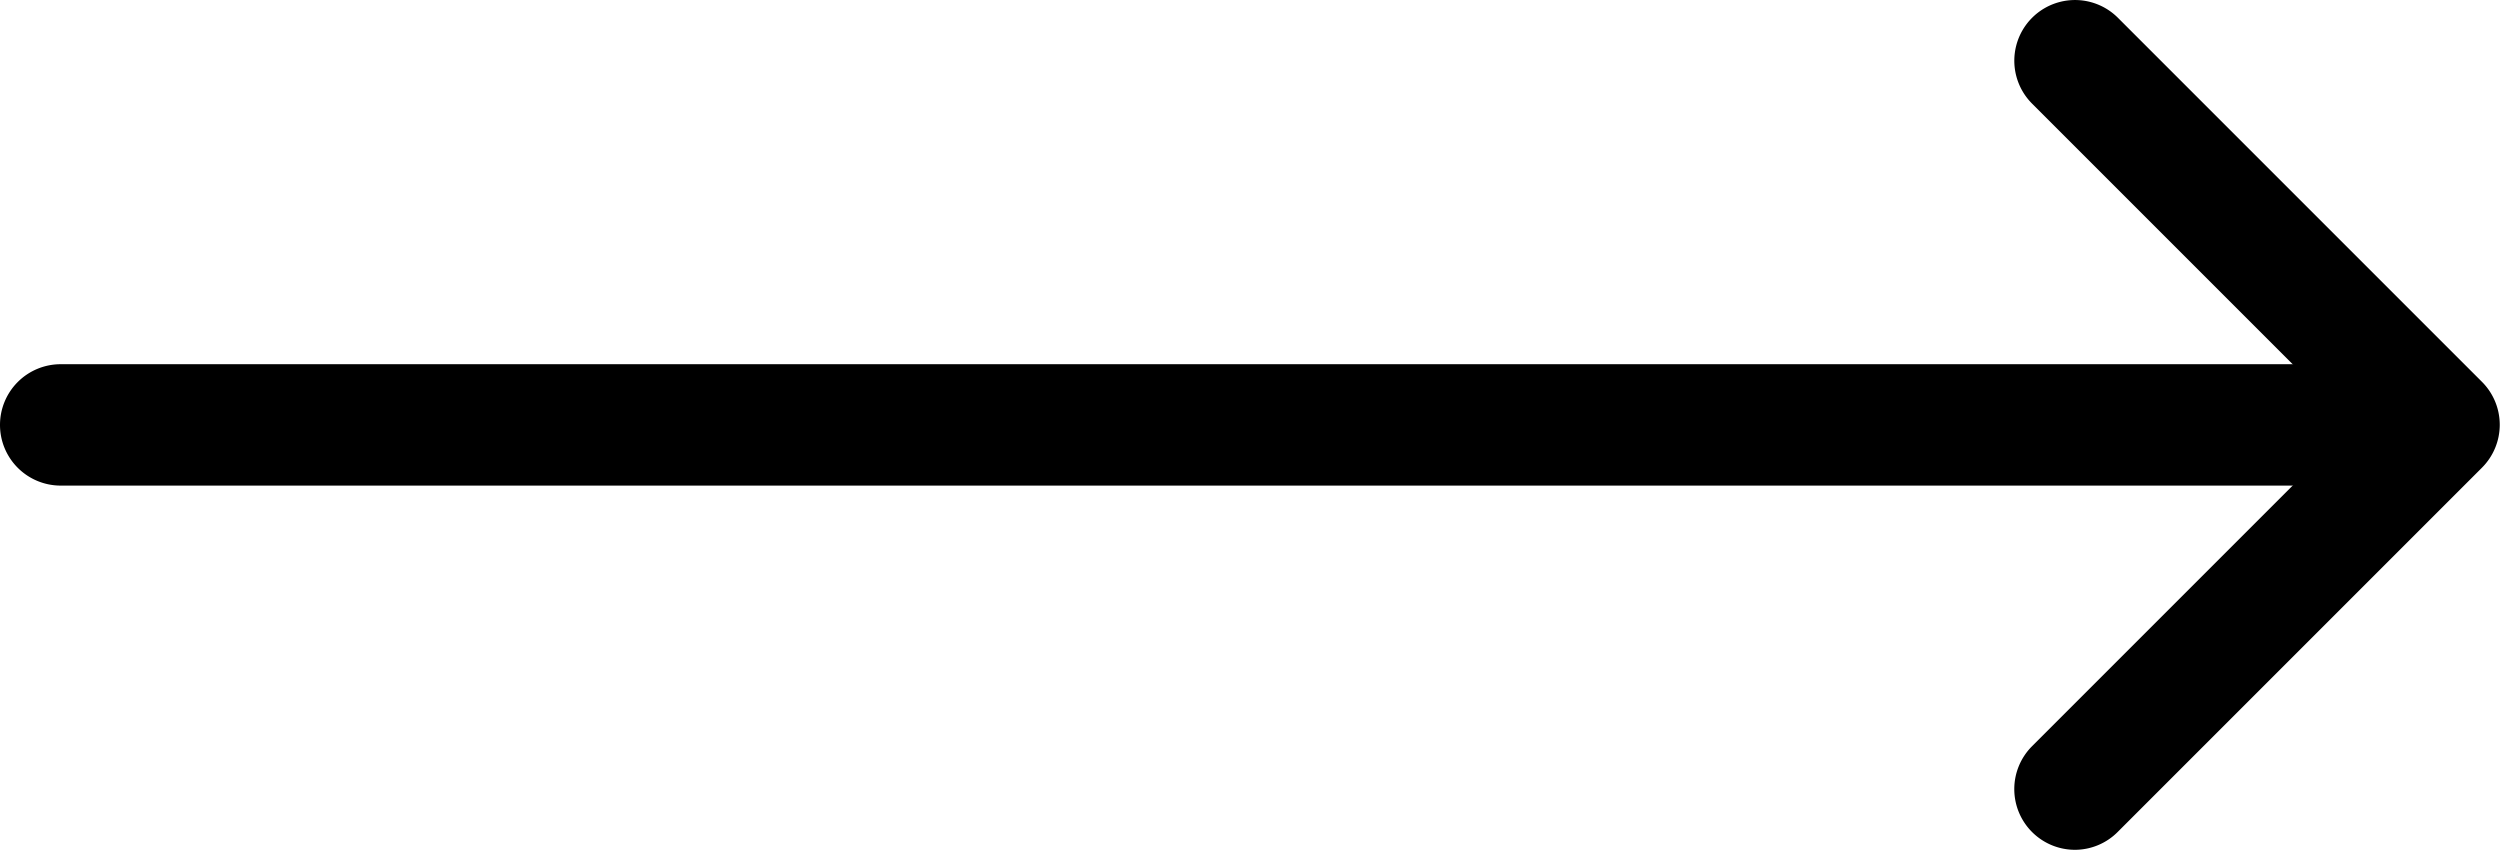
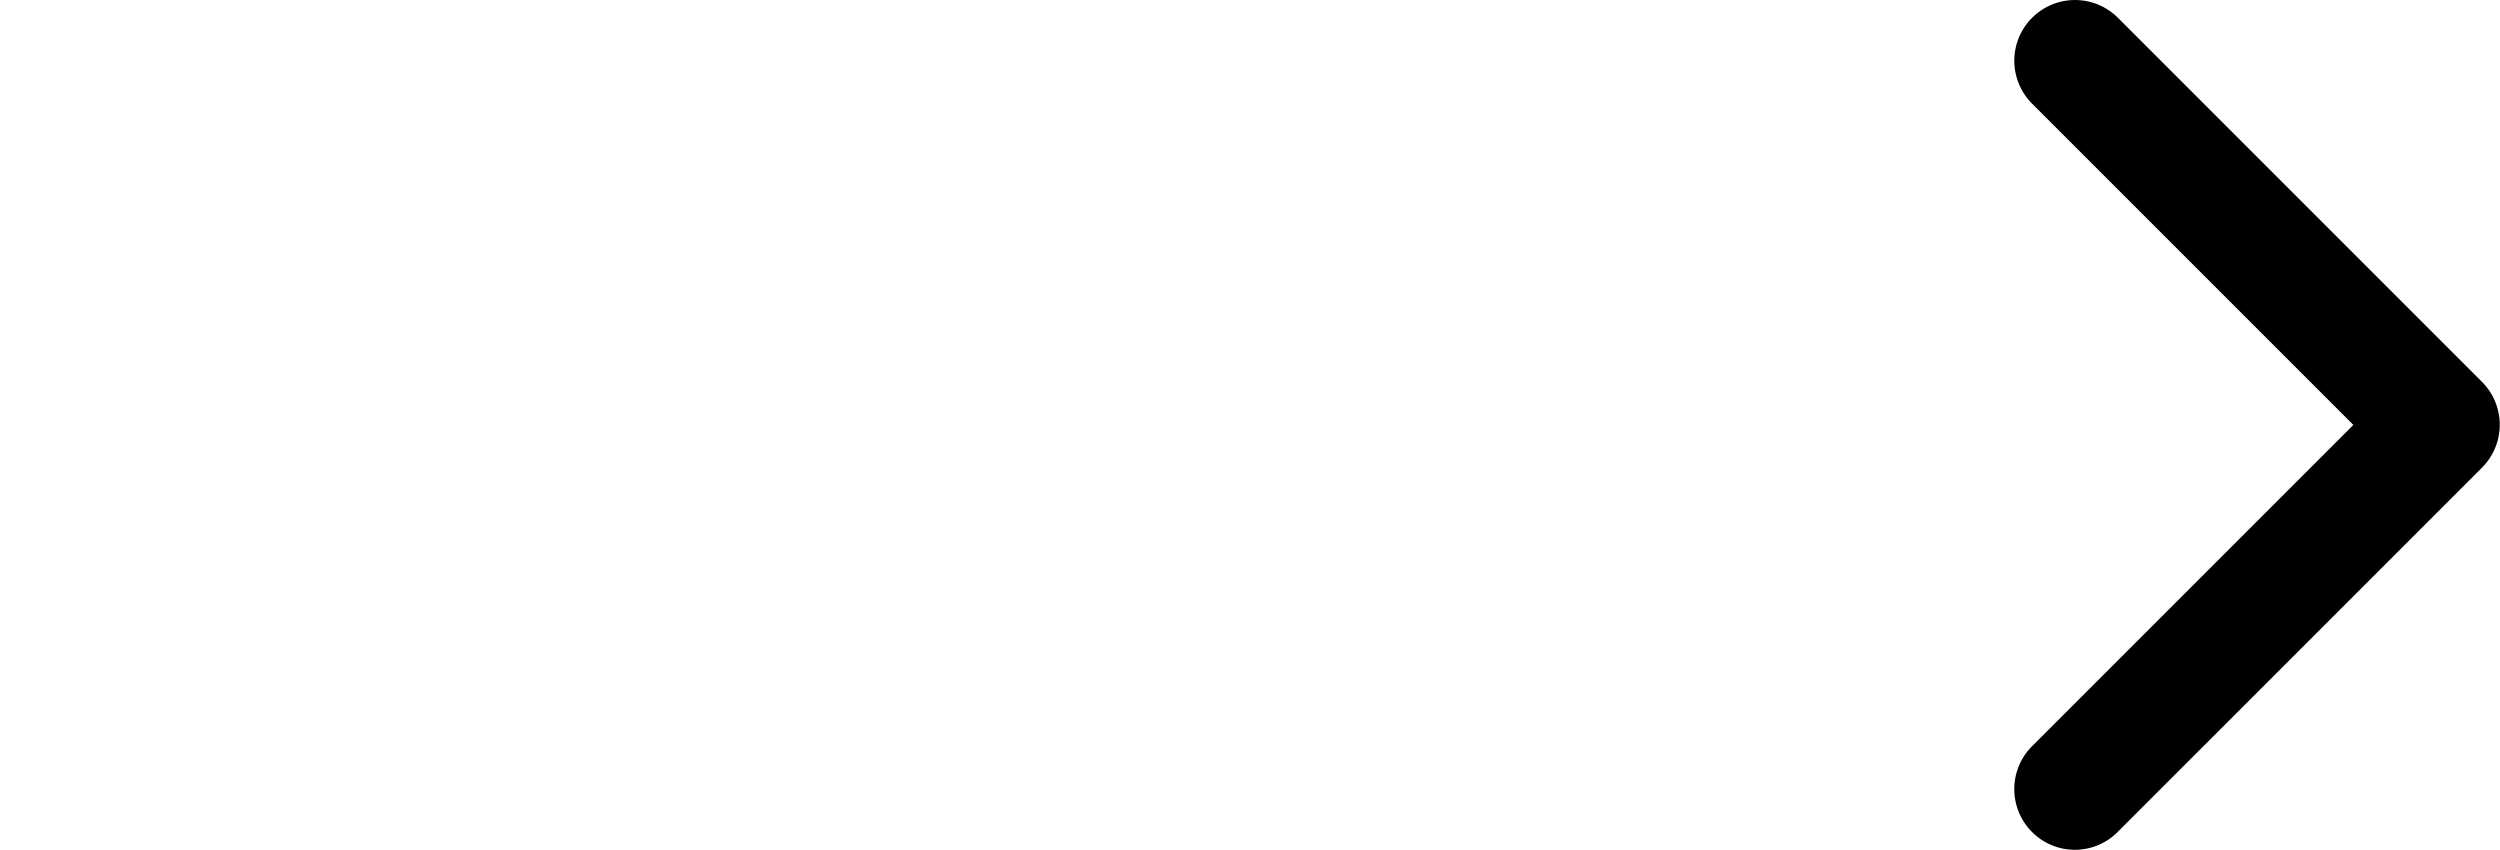
<svg xmlns="http://www.w3.org/2000/svg" width="43.951" height="14.94" viewBox="0 0 43.951 14.94">
  <g id="arrow-forward-outline" transform="translate(-46 -88)">
    <path id="Caminho_5187" data-name="Caminho 5187" d="M245.067,102.94a1.067,1.067,0,0,1-.755-1.822l5.648-5.648-5.648-5.648a1.067,1.067,0,0,1,1.509-1.509l6.4,6.4a1.067,1.067,0,0,1,0,1.509l-6.4,6.4A1.064,1.064,0,0,1,245.067,102.94Z" transform="translate(-162.587)" fill="currentColor" />
-     <path id="Linha_1" data-name="Linha 1" d="M-12.006-21.866H-52.933A1.067,1.067,0,0,1-54-22.933,1.067,1.067,0,0,1-52.933-24h40.927a1.067,1.067,0,0,1,1.067,1.067A1.067,1.067,0,0,1-12.006-21.866Z" transform="translate(100 118.403)" fill="currentColor" />
  </g>
</svg>